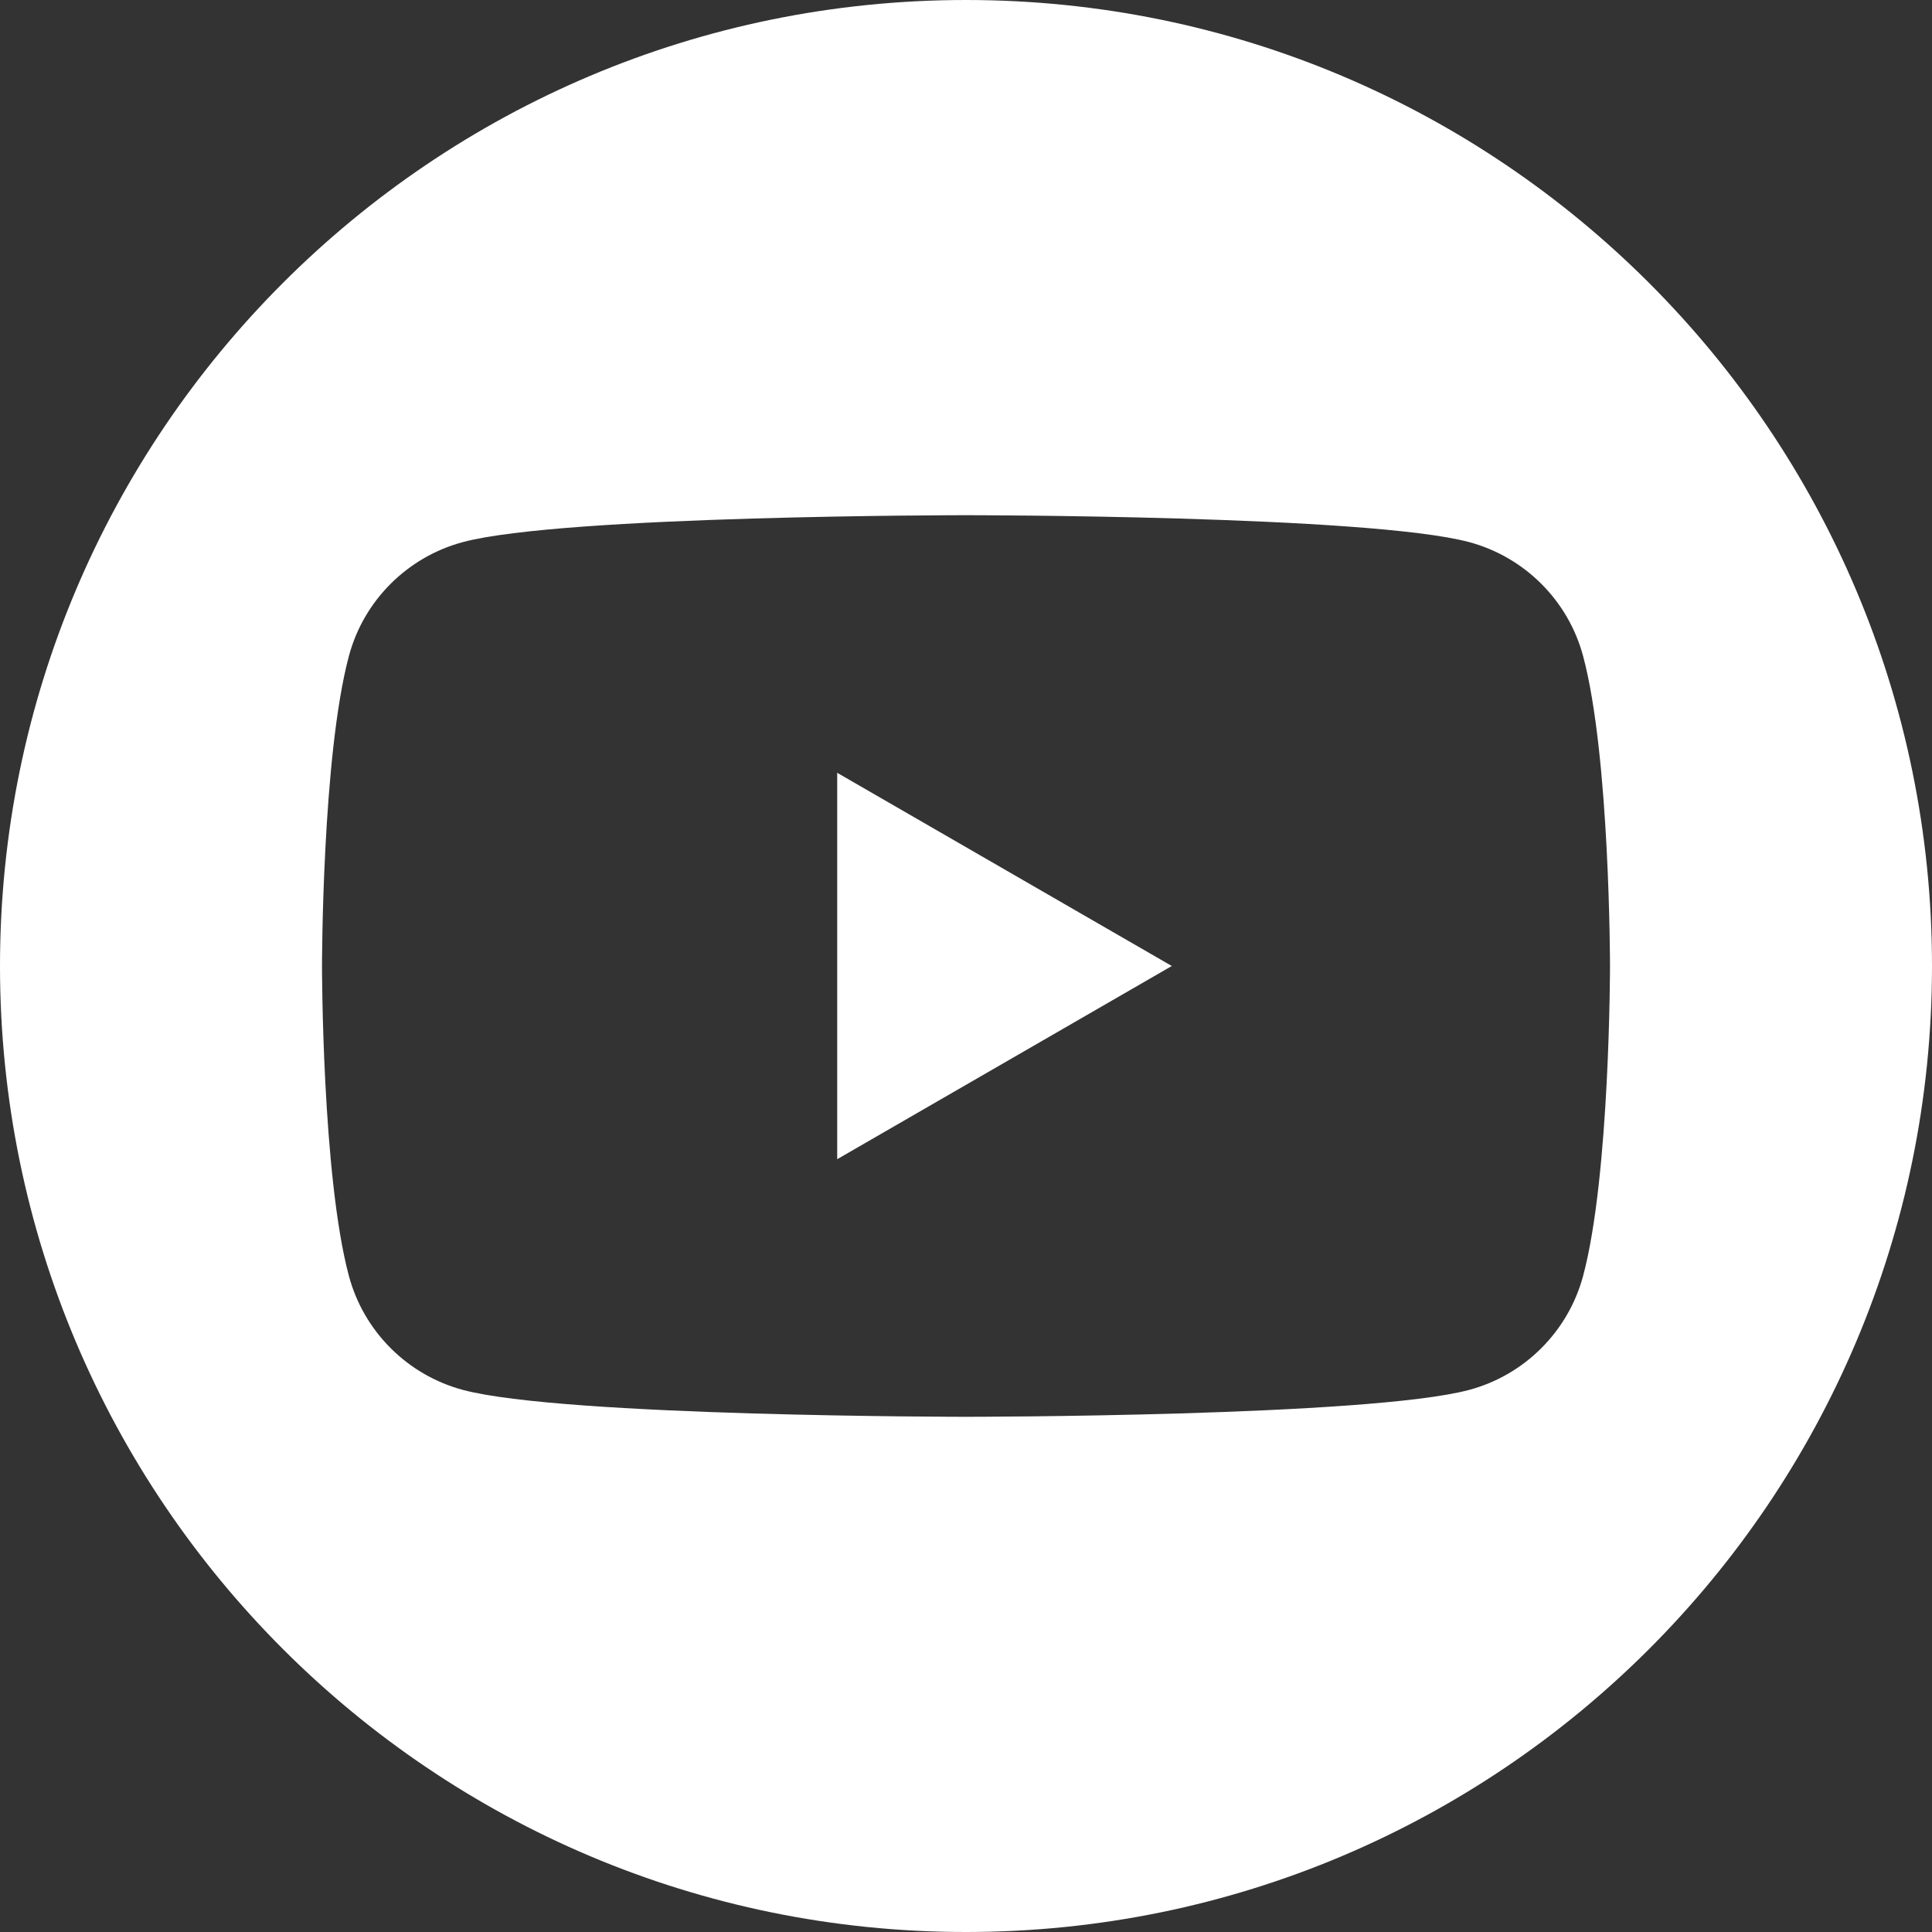
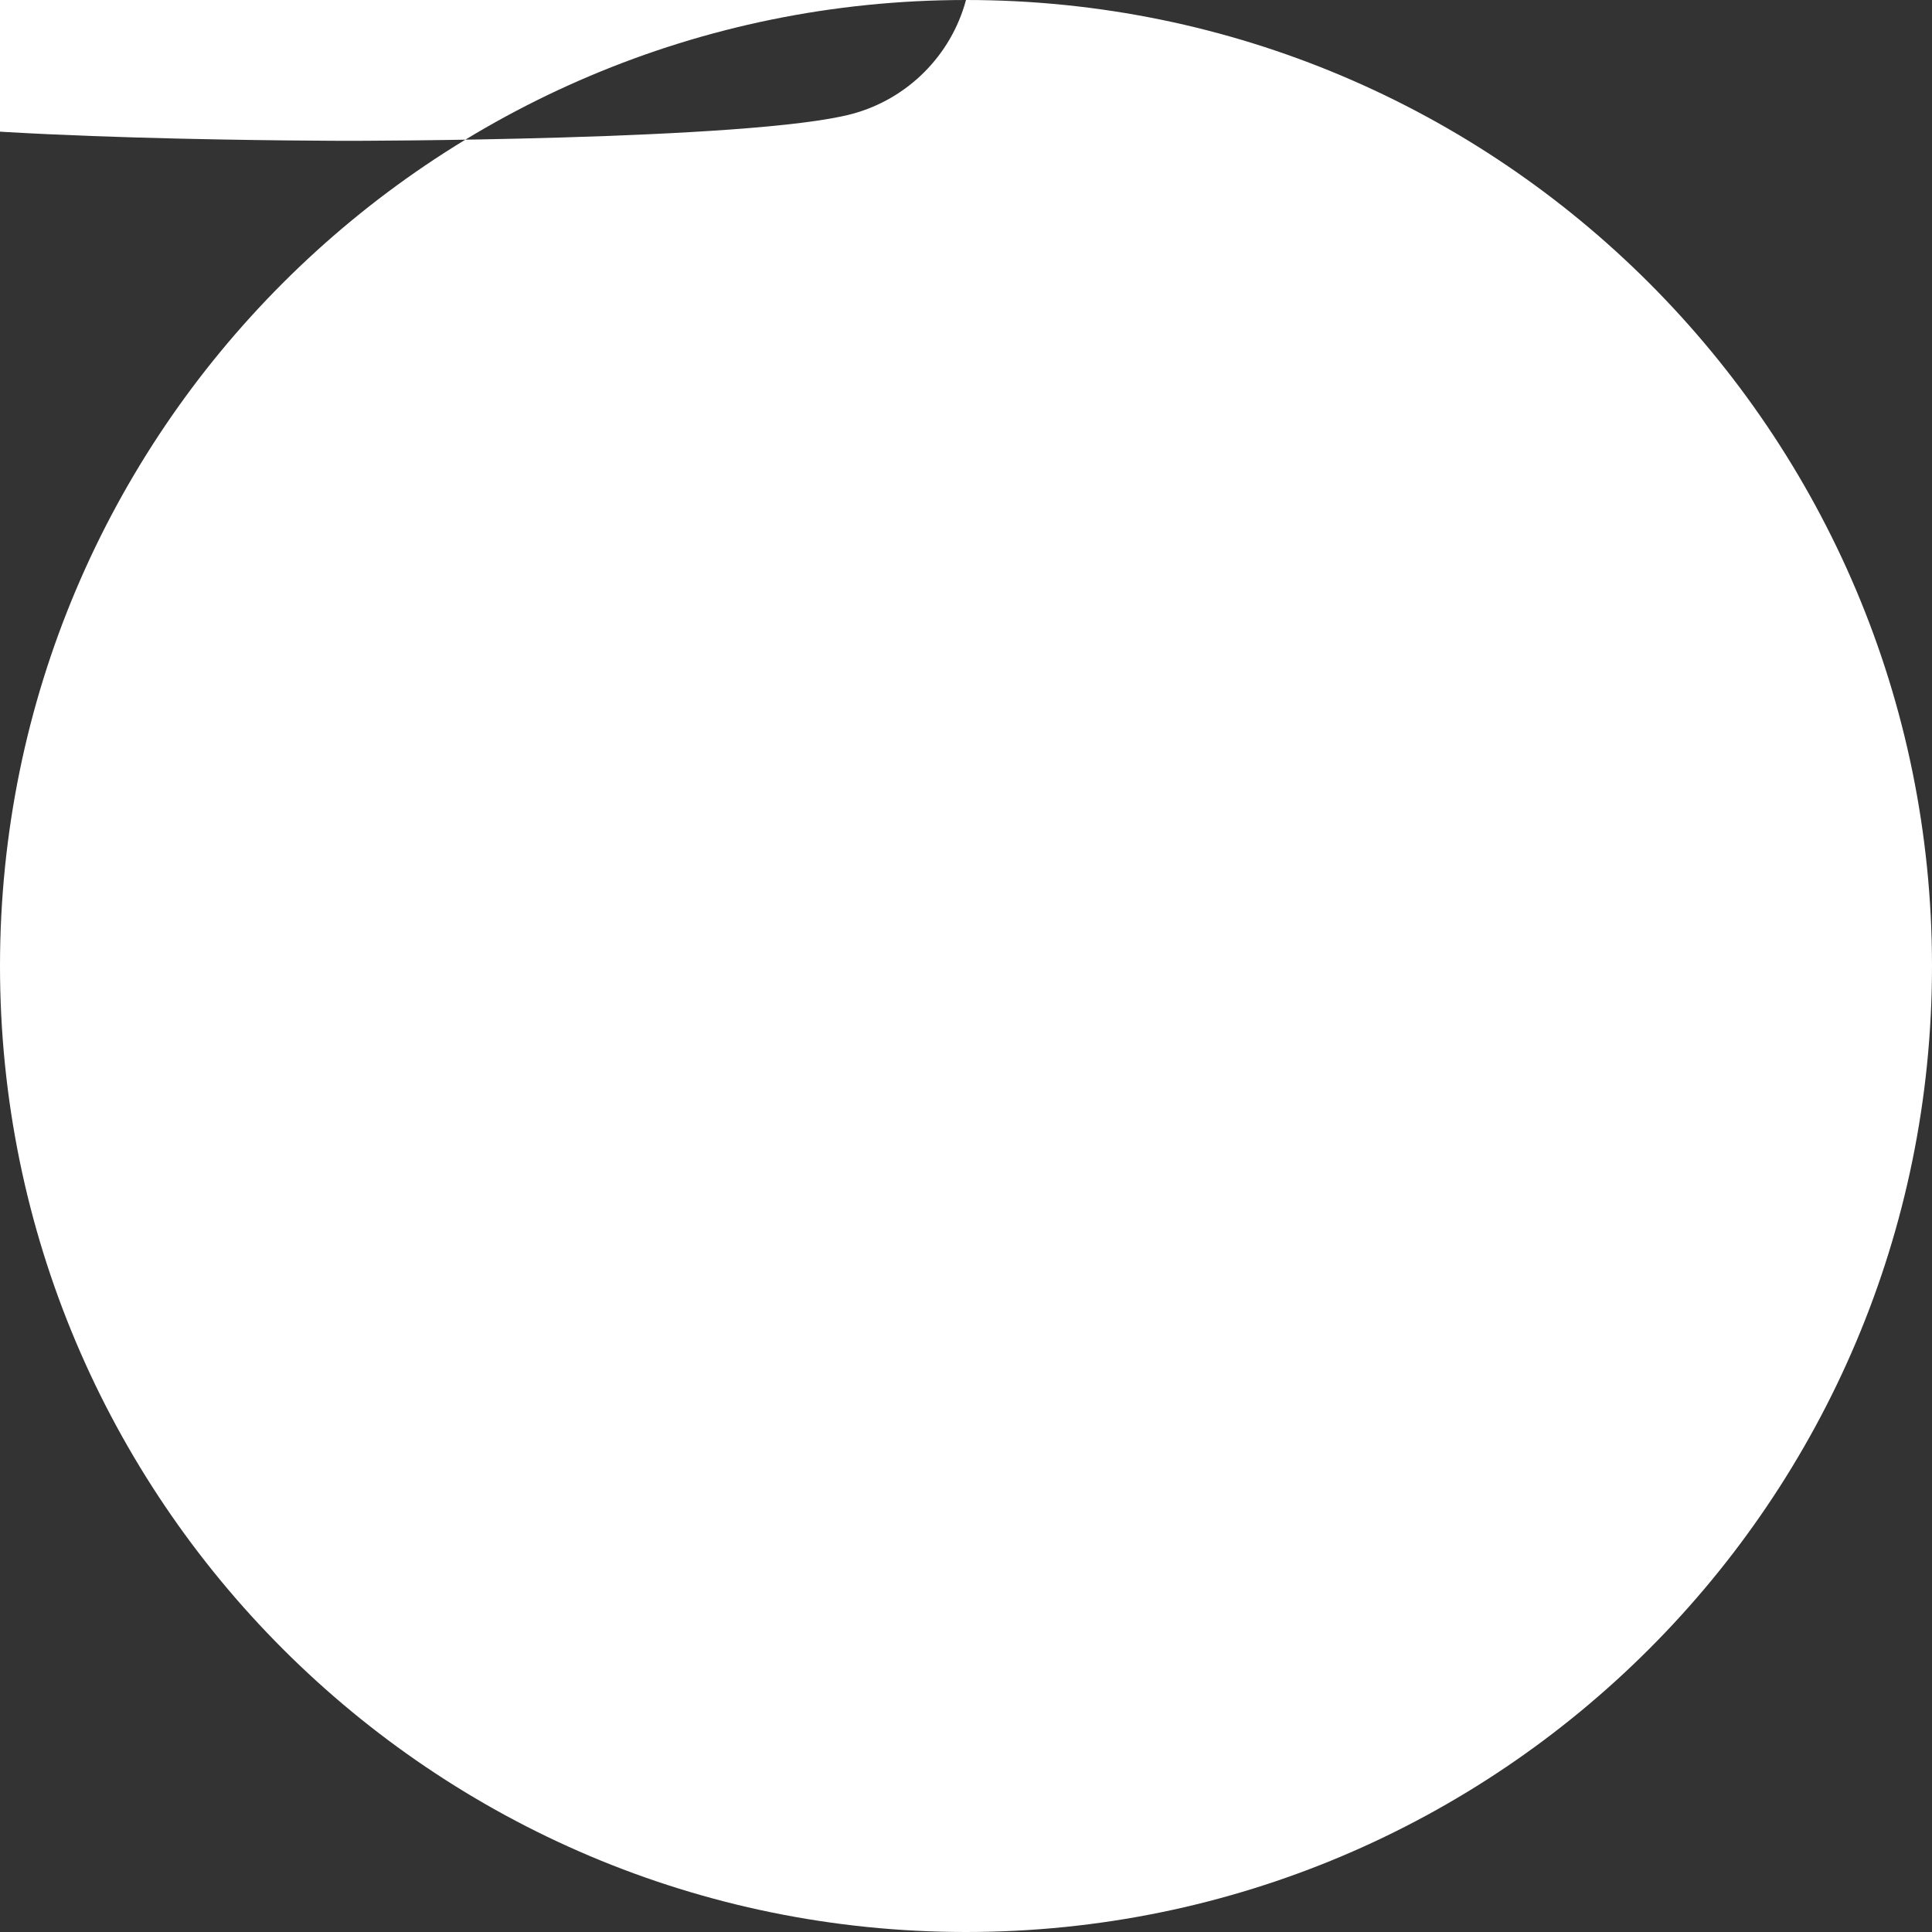
<svg xmlns="http://www.w3.org/2000/svg" viewBox="0.0 0.0 135.0 135.0" width="16.0" height="16.0">
  <rect x="0.0" y="0.0" width="135.0" height="135.0" fill="#333333" stroke="none" />
-   <path fill="#ffffff" d="m67.5,0C30.22,0,0,30.22,0,67.5s30.22,67.5,67.5,67.5,67.5-30.22,67.5-67.5S104.78,0,67.5,0Zm43.12,89.16c-1.04,3.87-4.08,6.92-7.96,7.96-7.02,1.88-35.16,1.88-35.16,1.88,0,0-28.14,0-35.16-1.88-3.87-1.04-6.92-4.08-7.96-7.96-1.88-7.02-1.88-21.66-1.88-21.66,0,0,0-14.64,1.88-21.66,1.03-3.87,4.08-6.92,7.96-7.96,7.02-1.88,35.16-1.88,35.16-1.88,0,0,28.14,0,35.16,1.88,3.87,1.04,6.92,4.08,7.96,7.96,1.88,7.02,1.88,21.66,1.88,21.66,0,0,0,14.64-1.88,21.66Zm-52.12-35.16l23.38,13.5-23.38,13.5v-27Z" />
+   <path fill="#ffffff" d="m67.5,0C30.22,0,0,30.22,0,67.5s30.22,67.5,67.5,67.5,67.5-30.22,67.5-67.5S104.78,0,67.5,0Zc-1.04,3.87-4.08,6.92-7.96,7.96-7.02,1.88-35.16,1.88-35.16,1.88,0,0-28.14,0-35.16-1.88-3.87-1.04-6.92-4.08-7.96-7.96-1.88-7.02-1.88-21.66-1.88-21.66,0,0,0-14.64,1.88-21.66,1.03-3.87,4.08-6.92,7.96-7.96,7.02-1.88,35.16-1.88,35.16-1.88,0,0,28.14,0,35.16,1.88,3.87,1.04,6.92,4.08,7.96,7.96,1.88,7.02,1.88,21.66,1.88,21.66,0,0,0,14.64-1.88,21.66Zm-52.12-35.16l23.38,13.5-23.38,13.5v-27Z" />
</svg>